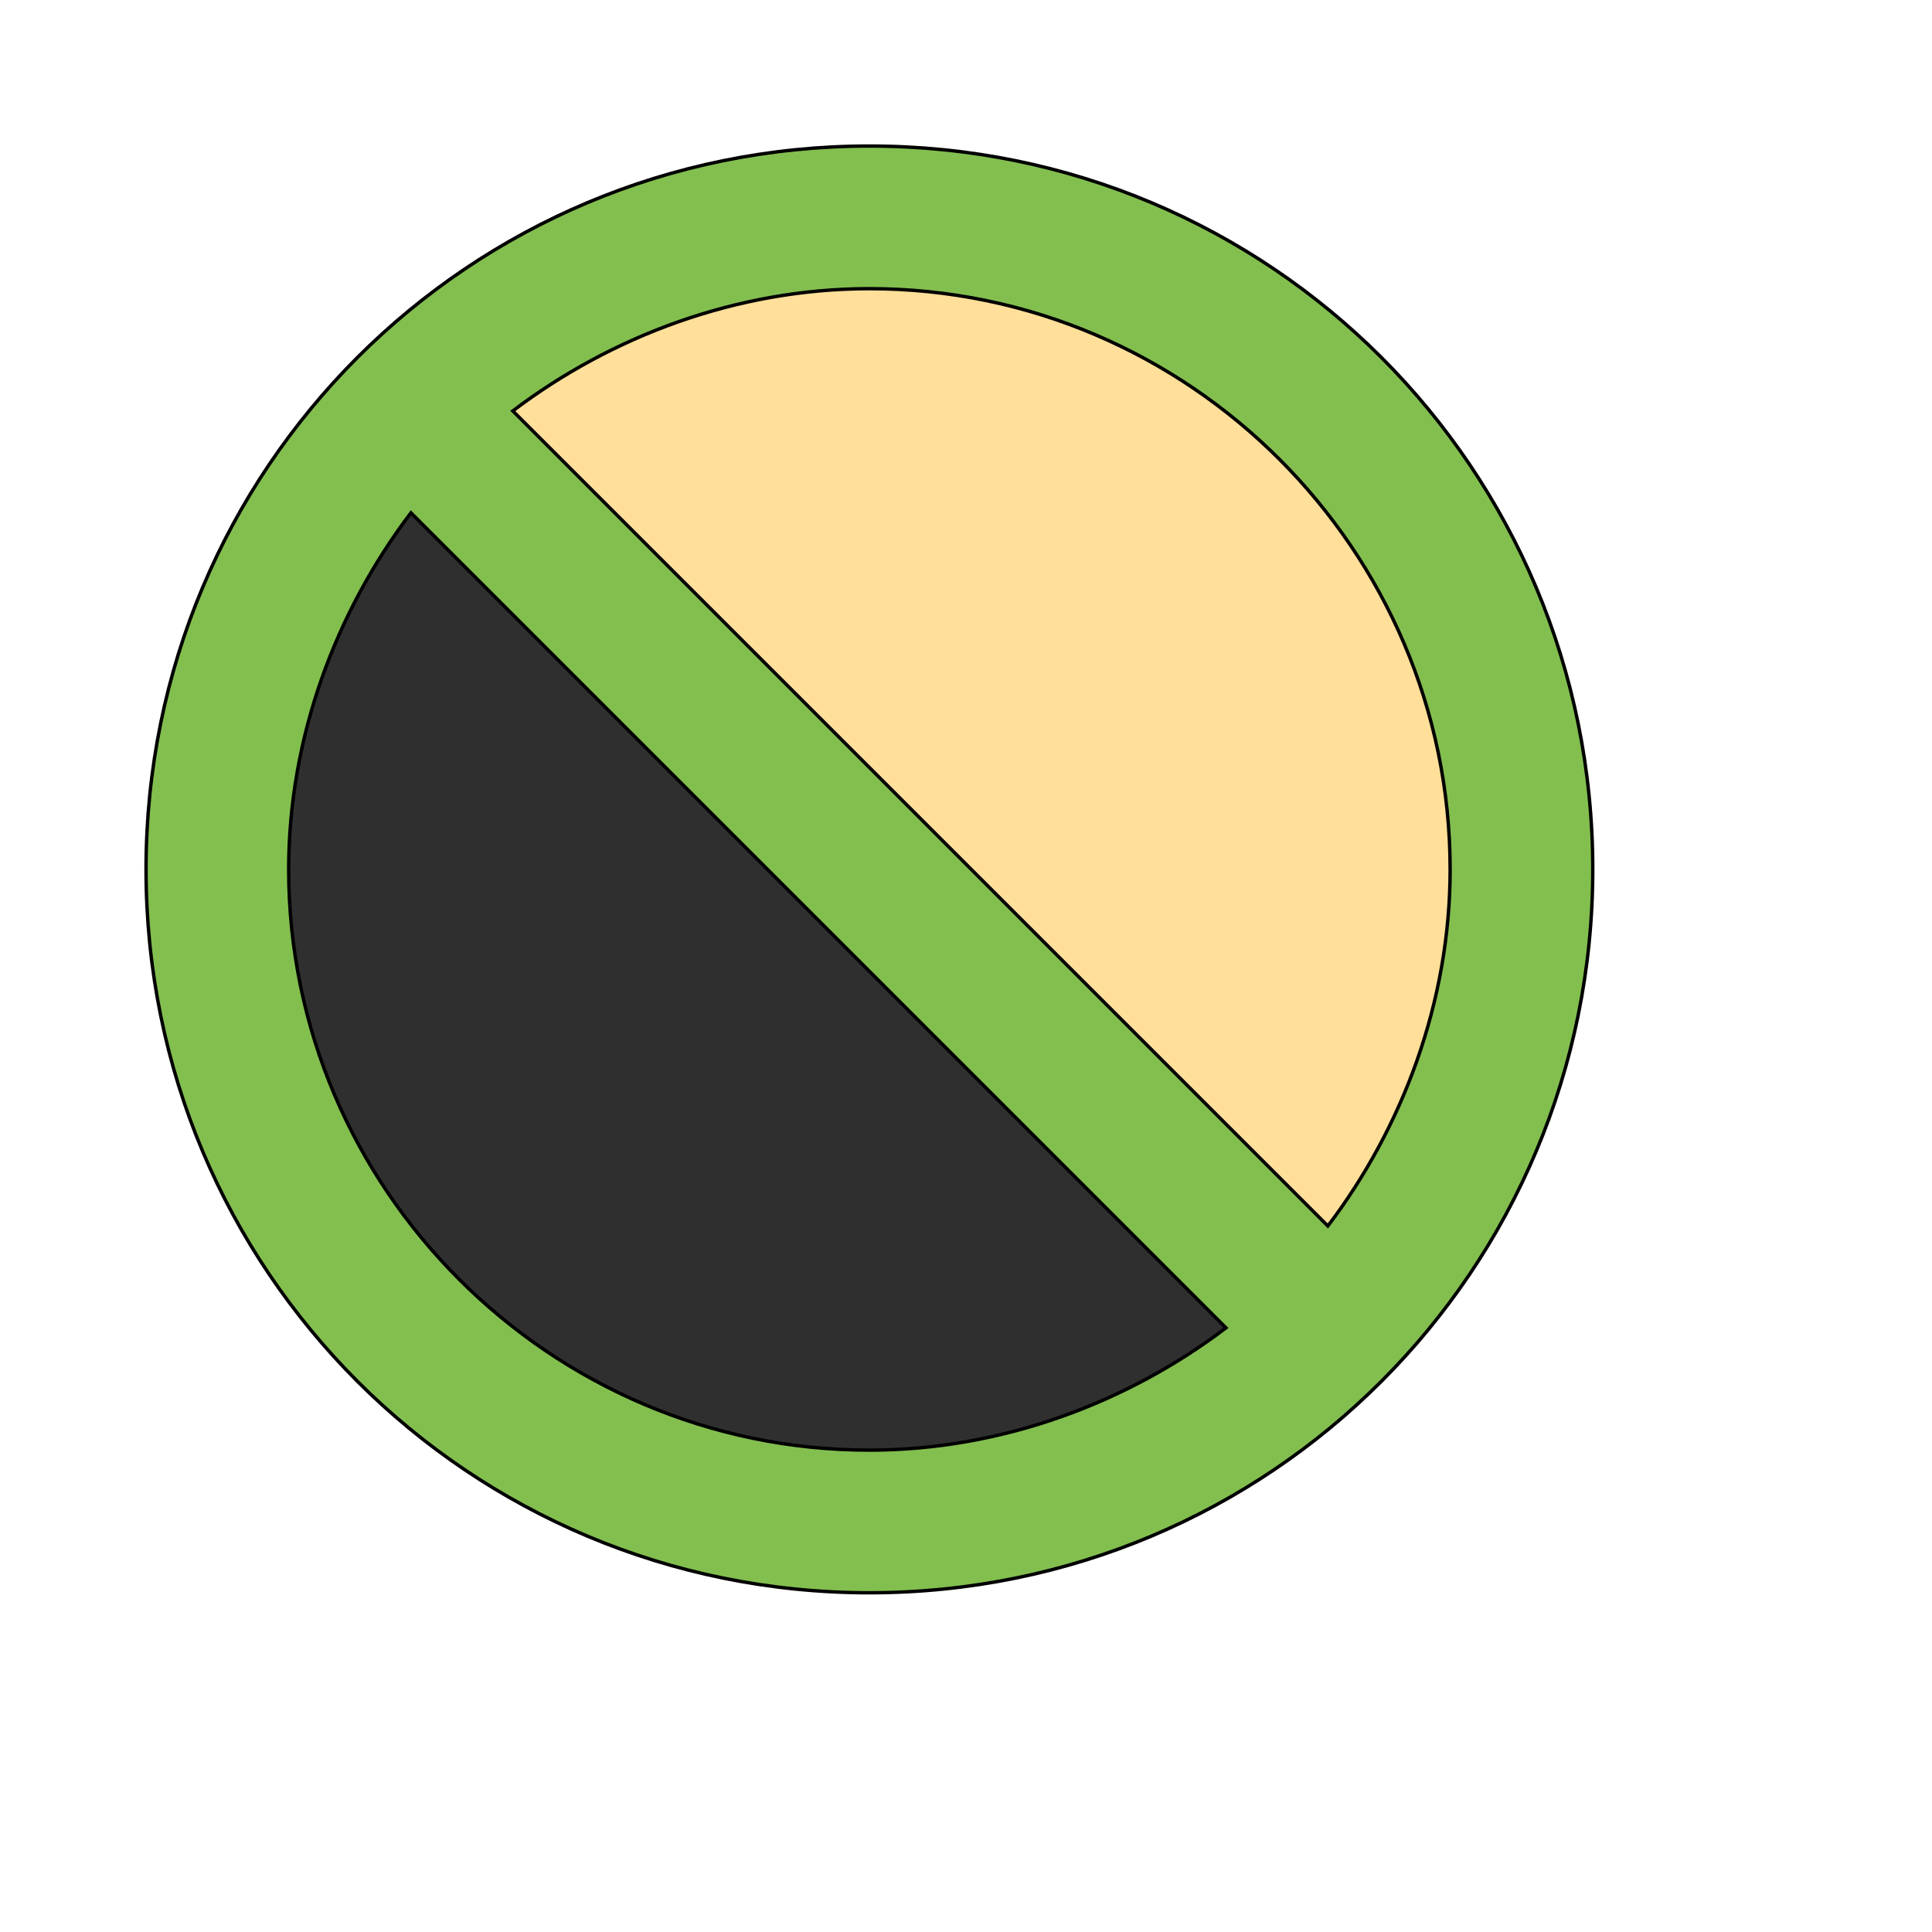
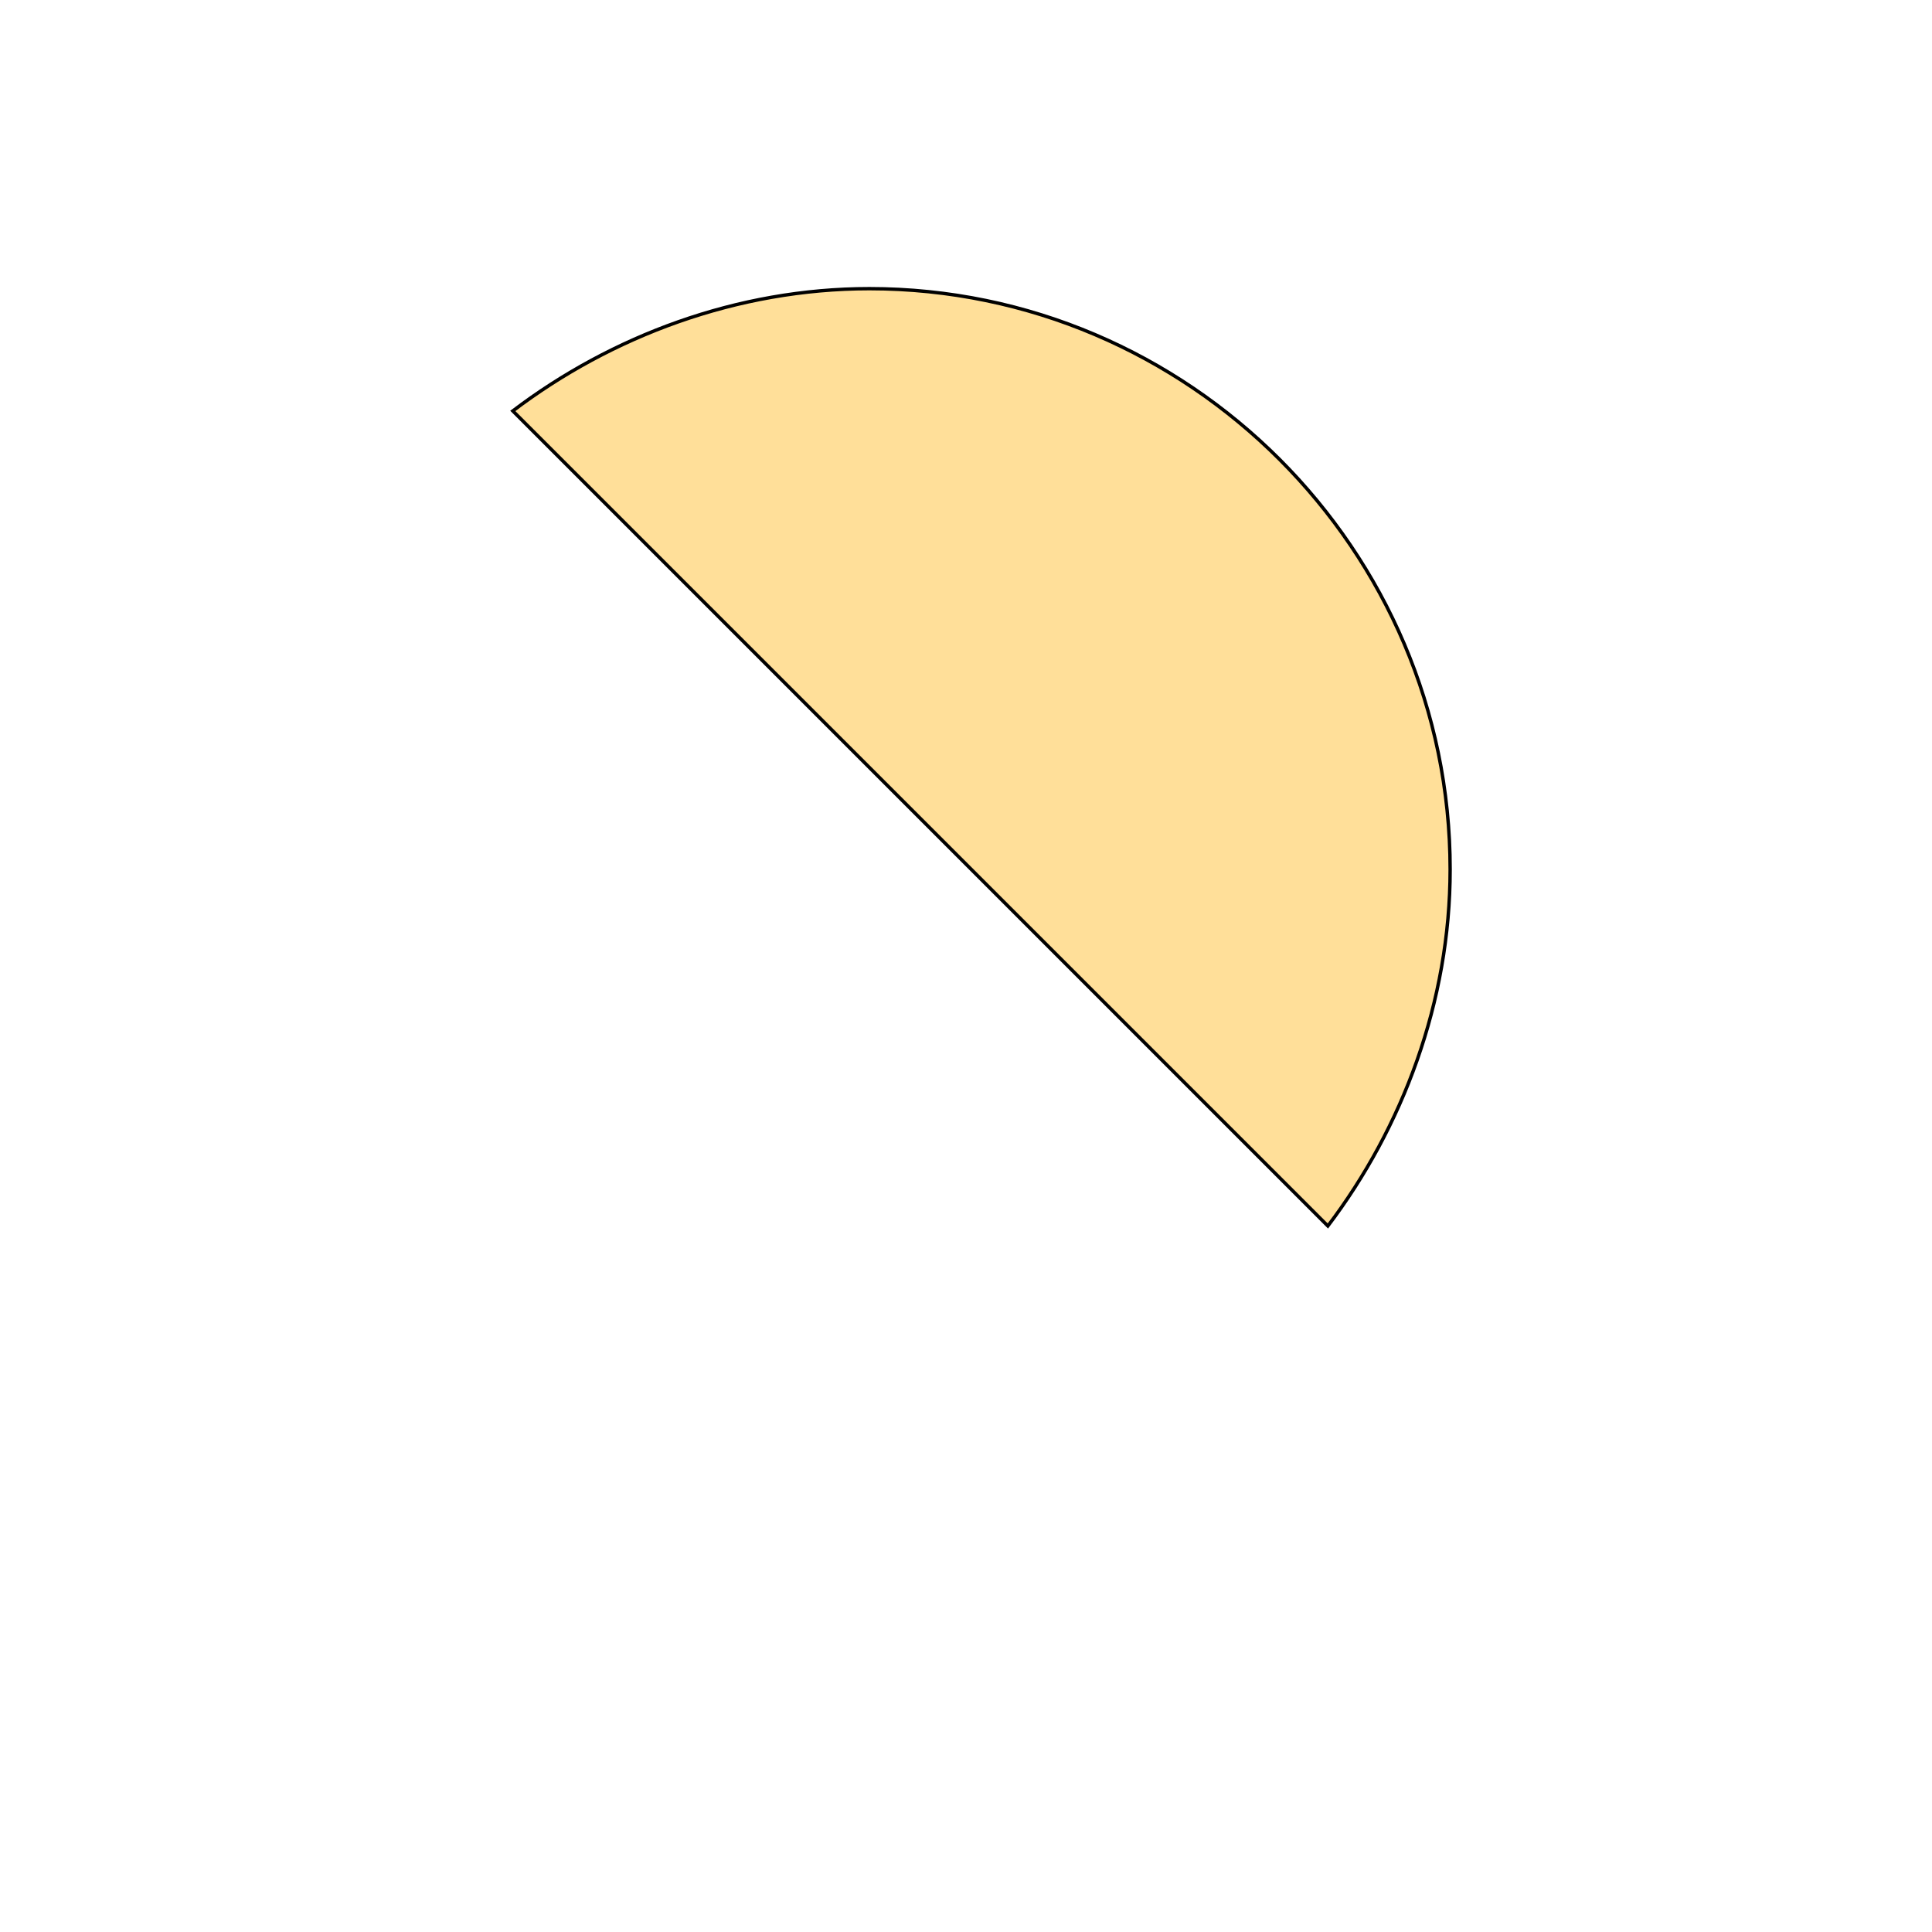
<svg xmlns="http://www.w3.org/2000/svg" id="th_wav_not-interested" width="100%" height="100%" version="1.1" preserveAspectRatio="xMidYMin slice" data-uid="wav_not-interested" data-keyword="wav_not-interested" viewBox="0 0 512 512" transform="matrix(0.9,0,0,0.9,0,0)" data-colors="[&quot;#3b933f&quot;,&quot;#83bf4f&quot;,&quot;#2f2f2f&quot;,&quot;#ffdf99&quot;]">
  <defs id="SvgjsDefs18086" fill="#3b933f" />
-   <path id="th_wav_not-interested_0" d="M256 43C138 43 43 138 43 256C43 374 138 469 256 469C374 469 469 374 469 256C469 138 374 43 256 43Z " fill-rule="evenodd" fill="#83bf4f" stroke-width="1" stroke="#000000" />
-   <path id="th_wav_not-interested_1" d="M256 427C162 427 85 350 85 256C85 217 99 180 121 151L361 391C332 413 295 427 256 427Z " fill-rule="evenodd" fill="#2f2f2f" stroke-width="1" stroke="#000000" />
  <path id="th_wav_not-interested_2" d="M391 361L151 121C180 99 217 85 256 85C350 85 427 162 427 256C427 295 413 332 391 361Z " fill-rule="evenodd" fill="#ffdf99" stroke-width="1" stroke="#000000" />
</svg>